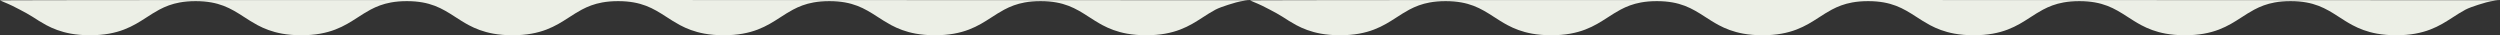
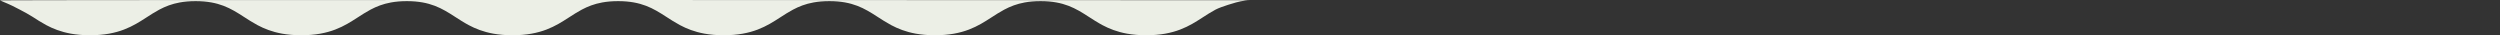
<svg xmlns="http://www.w3.org/2000/svg" width="1772.991px" height="25px" viewBox="0 0 1772.991 25" version="1.1">
  <rect x="0" y="0" width="1772.991" height="25" fill="#333333" stroke="none" />
  <g id="Group">
    <path d="M0.009 0.302C-3.217 -0.27 886.496 0.146 886.496 0.146C882.192 0.147 876.554 1.741 876.554 1.741C876.554 1.741 866.28 4.581 862.006 6.849C858.811 8.546 855.811 10.492 852.735 12.482C848.107 15.461 843.298 18.553 837.005 20.958C833.854 22.158 830.327 23.178 826.324 23.889C822.322 24.601 817.852 25.001 812.87 25C807.812 25.001 803.282 24.589 799.227 23.855C792.127 22.571 786.587 20.327 781.868 17.82C778.318 15.936 775.198 13.894 772.13 11.914C767.539 8.942 763.062 6.127 757.756 4.114C755.11 3.105 752.262 2.287 749.038 1.713C745.813 1.141 742.197 0.808 737.962 0.808C733.66 0.808 729.997 1.152 726.732 1.741C721.035 2.772 716.46 4.581 712.186 6.849C708.986 8.546 705.994 10.492 702.916 12.482C698.29 15.461 693.479 18.553 687.183 20.958C684.037 22.158 680.511 23.178 676.507 23.889C672.505 24.601 668.038 25.001 663.055 25C657.994 25.001 653.464 24.588 649.413 23.855C642.309 22.571 636.771 20.327 632.052 17.82C628.507 15.936 625.384 13.894 622.318 11.914C617.724 8.942 613.245 6.127 607.947 4.114C605.296 3.105 602.45 2.287 599.226 1.713C596 1.141 592.385 0.808 588.15 0.808C583.849 0.808 580.186 1.152 576.922 1.741C571.225 2.772 566.651 4.581 562.377 6.849C559.177 8.546 556.185 10.492 553.106 12.482C548.481 15.461 543.671 18.553 537.376 20.958C534.229 22.158 530.703 23.178 526.7 23.889C522.699 24.601 518.231 25.001 513.249 25C508.188 25.001 503.658 24.588 499.607 23.855C492.504 22.571 486.965 20.327 482.247 17.82C478.702 15.936 475.579 13.894 472.512 11.914C467.919 8.942 463.44 6.127 458.141 4.114C455.491 3.105 452.643 2.287 449.42 1.713C446.193 1.141 442.579 0.808 438.345 0.808C434.043 0.808 430.381 1.152 427.117 1.741C421.419 2.772 416.845 4.581 412.57 6.849C409.371 8.546 406.378 10.492 403.3 12.482C398.674 15.461 393.863 18.553 387.569 20.958C384.422 22.158 380.896 23.178 376.892 23.889C372.89 24.601 368.422 25.001 363.44 25C358.379 25.001 353.849 24.588 349.798 23.855C342.695 22.571 337.157 20.327 332.44 17.82C328.893 15.936 325.772 13.894 322.704 11.914C318.11 8.942 313.631 6.127 308.334 4.114C305.683 3.105 302.837 2.287 299.612 1.713C296.387 1.141 292.772 0.808 288.538 0.808C284.236 0.808 280.574 1.152 277.309 1.741C271.612 2.772 267.038 4.581 262.764 6.849C259.564 8.546 256.573 10.492 253.493 12.482C248.867 15.461 244.057 18.553 237.762 20.958C234.616 22.158 231.089 23.178 227.086 23.889C223.084 24.601 218.616 25.001 213.634 25C208.573 25.001 204.043 24.588 199.992 23.855C192.889 22.571 187.35 20.327 182.633 17.82C179.087 15.936 175.964 13.894 172.898 11.914C168.304 8.942 163.824 6.127 158.527 4.114C155.876 3.105 153.029 2.287 149.806 1.713C146.581 1.141 142.965 0.808 138.731 0.808C134.43 0.808 130.767 1.152 127.503 1.741C121.807 2.772 117.232 4.581 112.958 6.849C109.76 8.546 106.768 10.492 103.689 12.482C99.063 15.461 94.254 18.553 87.958 20.958C84.813 22.158 81.287 23.178 77.283 23.889C73.281 24.601 68.814 25.001 63.832 25C58.771 25.001 54.242 24.588 50.191 23.855C43.088 22.571 37.55 20.327 32.833 17.82C29.287 15.936 26.165 13.894 23.098 11.914C18.505 8.942 8.728 4.114 8.728 4.114C8.728 4.114 3.464 1.626 0.009 0.302Z" id="Fill-1" fill-rule="evenodd" stroke="none" fill="#ecefe6" />
-     <path d="M886.504 0.302C883.279 -0.27 1772.99 0.146 1772.99 0.146C1768.69 0.147 1763.05 1.741 1763.05 1.741C1763.05 1.741 1752.78 4.581 1748.5 6.849C1745.31 8.546 1742.31 10.492 1739.23 12.482C1734.6 15.461 1729.79 18.553 1723.5 20.958C1720.35 22.158 1716.82 23.178 1712.82 23.889C1708.82 24.601 1704.35 25.001 1699.37 25C1694.31 25.001 1689.78 24.589 1685.72 23.855C1678.62 22.571 1673.08 20.327 1668.36 17.82C1664.81 15.936 1661.69 13.894 1658.63 11.914C1654.04 8.942 1649.56 6.127 1644.25 4.114C1641.61 3.105 1638.76 2.287 1635.53 1.713C1632.31 1.141 1628.69 0.808 1624.46 0.808C1620.16 0.808 1616.49 1.152 1613.23 1.741C1607.53 2.772 1602.96 4.581 1598.68 6.849C1595.48 8.546 1592.49 10.492 1589.41 12.482C1584.79 15.461 1579.97 18.553 1573.68 20.958C1570.53 22.158 1567.01 23.178 1563 23.889C1559 24.601 1554.53 25.001 1549.55 25C1544.49 25.001 1539.96 24.588 1535.91 23.855C1528.8 22.571 1523.27 20.327 1518.55 17.82C1515 15.936 1511.88 13.894 1508.81 11.914C1504.22 8.942 1499.74 6.127 1494.44 4.114C1491.79 3.105 1488.95 2.287 1485.72 1.713C1482.5 1.141 1478.88 0.808 1474.65 0.808C1470.34 0.808 1466.68 1.152 1463.42 1.741C1457.72 2.772 1453.15 4.581 1448.87 6.849C1445.67 8.546 1442.68 10.492 1439.6 12.482C1434.98 15.461 1430.17 18.553 1423.87 20.958C1420.73 22.158 1417.2 23.178 1413.2 23.889C1409.19 24.601 1404.73 25.001 1399.74 25C1394.68 25.001 1390.15 24.588 1386.1 23.855C1379 22.571 1373.46 20.327 1368.74 17.82C1365.2 15.936 1362.07 13.894 1359.01 11.914C1354.41 8.942 1349.94 6.127 1344.64 4.114C1341.99 3.105 1339.14 2.287 1335.92 1.713C1332.69 1.141 1329.07 0.808 1324.84 0.808C1320.54 0.808 1316.88 1.152 1313.61 1.741C1307.91 2.772 1303.34 4.581 1299.07 6.849C1295.87 8.546 1292.87 10.492 1289.8 12.482C1285.17 15.461 1280.36 18.553 1274.06 20.958C1270.92 22.158 1267.39 23.178 1263.39 23.889C1259.39 24.601 1254.92 25.001 1249.94 25C1244.87 25.001 1240.34 24.588 1236.29 23.855C1229.19 22.571 1223.65 20.327 1218.94 17.82C1215.39 15.936 1212.27 13.894 1209.2 11.914C1204.61 8.942 1200.13 6.127 1194.83 4.114C1192.18 3.105 1189.33 2.287 1186.11 1.713C1182.88 1.141 1179.27 0.808 1175.03 0.808C1170.73 0.808 1167.07 1.152 1163.8 1.741C1158.11 2.772 1153.53 4.581 1149.26 6.849C1146.06 8.546 1143.07 10.492 1139.99 12.482C1135.36 15.461 1130.55 18.553 1124.26 20.958C1121.11 22.158 1117.59 23.178 1113.58 23.889C1109.58 24.601 1105.11 25.001 1100.13 25C1095.07 25.001 1090.54 24.588 1086.49 23.855C1079.38 22.571 1073.85 20.327 1069.13 17.82C1065.58 15.936 1062.46 13.894 1059.39 11.914C1054.8 8.942 1050.32 6.127 1045.02 4.114C1042.37 3.105 1039.52 2.287 1036.3 1.713C1033.08 1.141 1029.46 0.808 1025.23 0.808C1020.93 0.808 1017.26 1.152 1014 1.741C1008.3 2.772 1003.73 4.581 999.453 6.849C996.255 8.546 993.264 10.492 990.185 12.482C985.559 15.461 980.75 18.553 974.454 20.958C971.309 22.158 967.783 23.178 963.779 23.889C959.776 24.601 955.309 25.001 950.328 25C945.267 25.001 940.738 24.588 936.687 23.855C929.584 22.571 924.045 20.327 919.328 17.82C915.783 15.936 912.66 13.894 909.594 11.914C905 8.942 895.224 4.114 895.224 4.114C895.224 4.114 889.96 1.626 886.504 0.302Z" id="Fill-1" fill-rule="evenodd" stroke="none" fill="#ecefe6" />
  </g>
</svg>